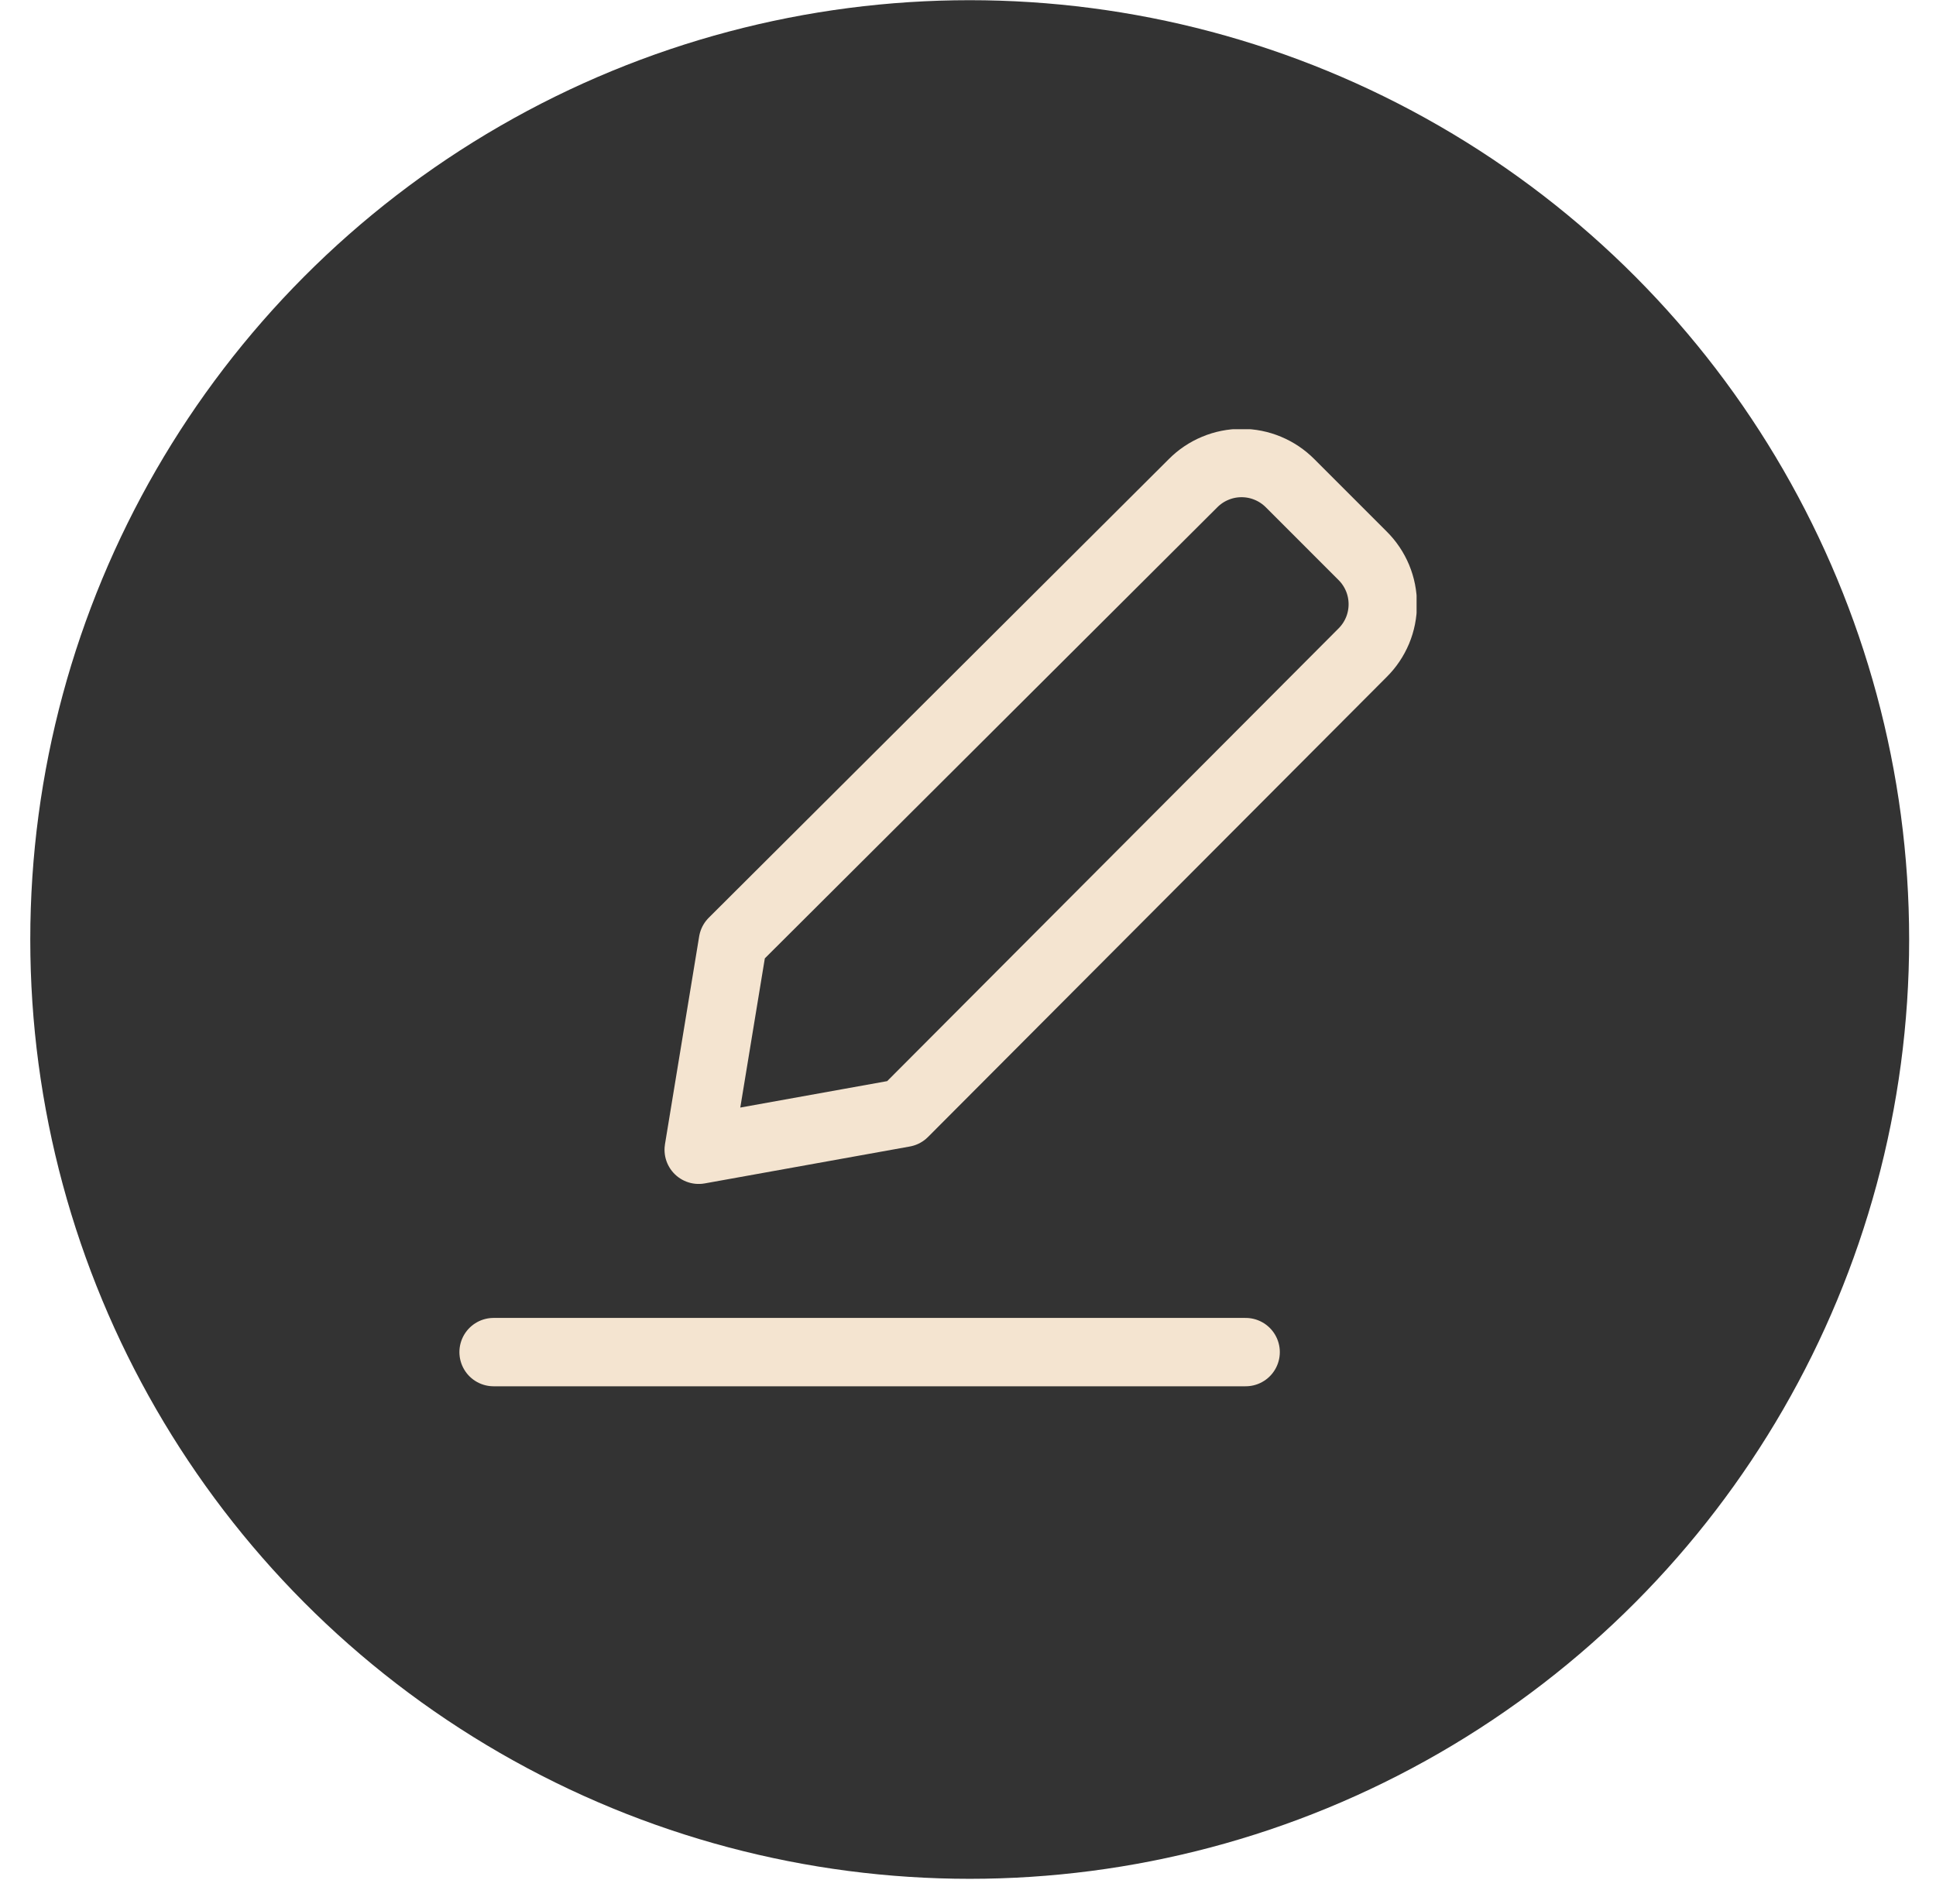
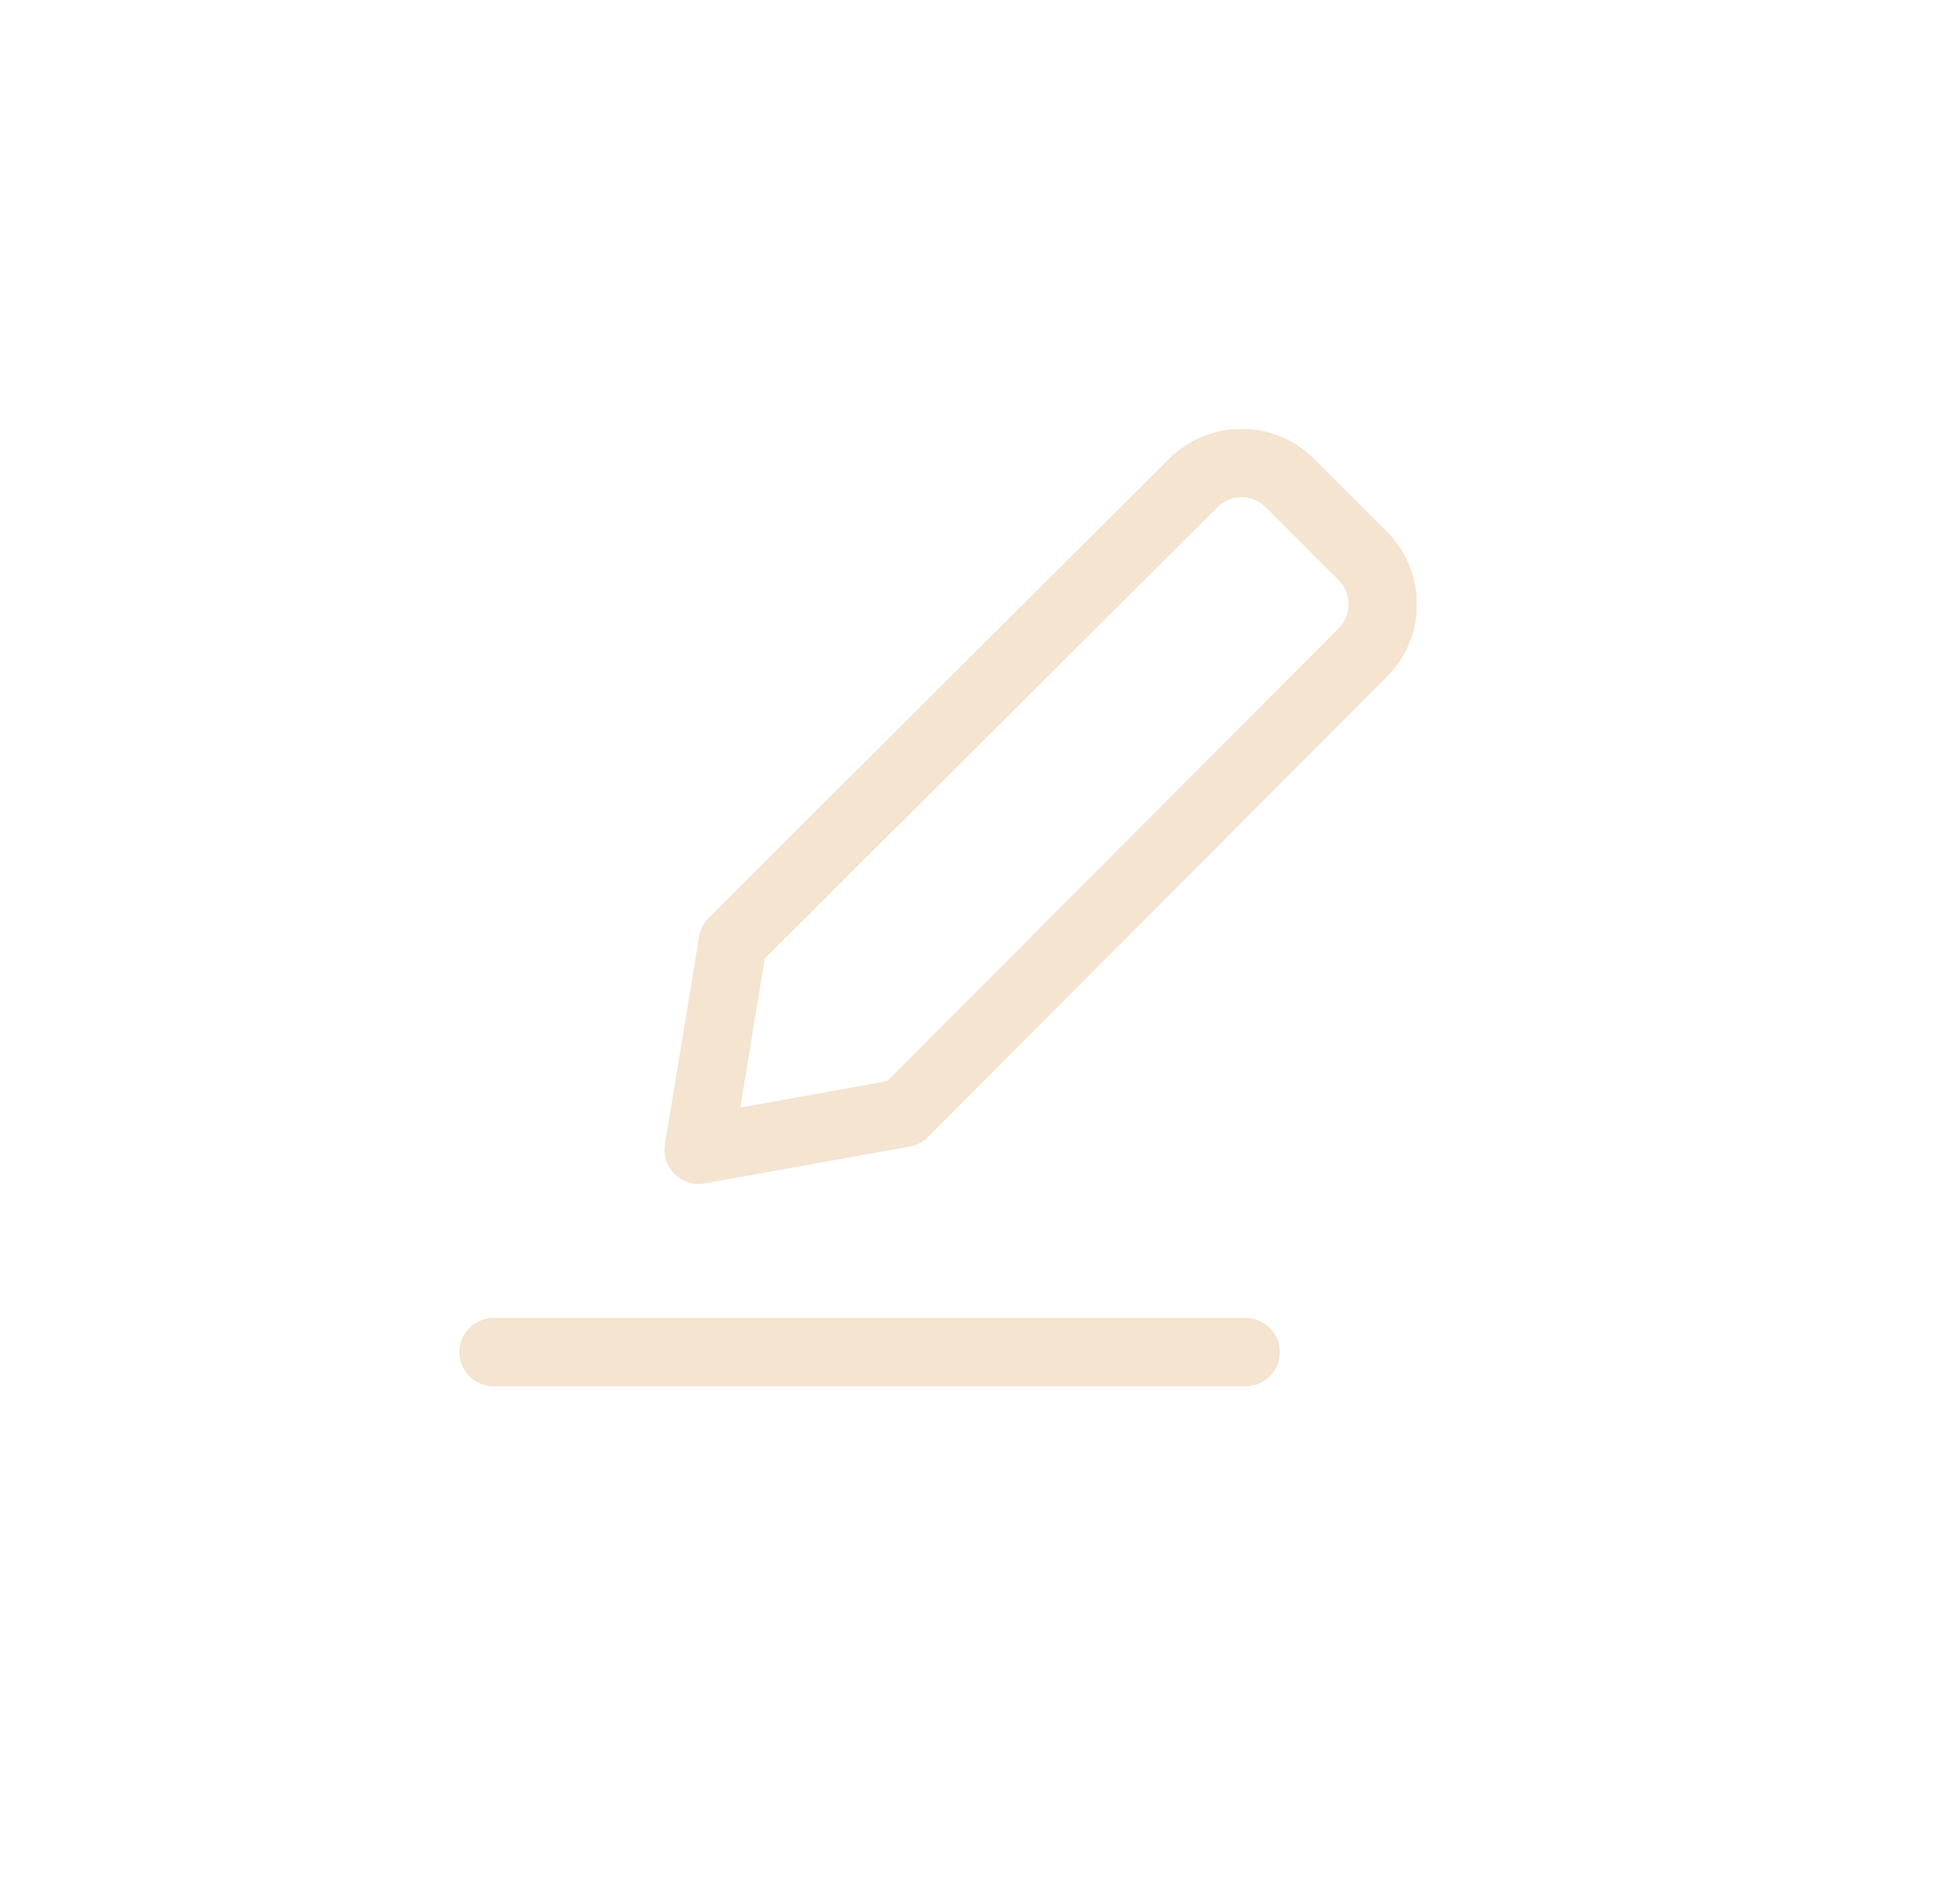
<svg xmlns="http://www.w3.org/2000/svg" width="61" height="60" viewBox="0 0 61 60" fill="none">
-   <circle cx="30.554" cy="29.606" r="29.6" fill="#333333" />
  <g clip-path="url(#clip0_152_132)">
    <path d="M15.552 42.608H39.248" stroke="#F4E4D0" stroke-width="2.154" stroke-linecap="round" stroke-linejoin="round" />
    <path d="M28.477 35.069L22.015 36.232L23.092 29.683L37.59 15.228C37.79 15.026 38.028 14.866 38.291 14.757C38.553 14.647 38.835 14.591 39.119 14.591C39.404 14.591 39.685 14.647 39.948 14.757C40.21 14.866 40.448 15.026 40.649 15.228L42.932 17.512C43.134 17.712 43.294 17.95 43.404 18.213C43.513 18.475 43.569 18.757 43.569 19.041C43.569 19.325 43.513 19.607 43.404 19.869C43.294 20.132 43.134 20.37 42.932 20.57L28.477 35.069Z" stroke="#F4E4D0" stroke-width="2.154" stroke-linecap="round" stroke-linejoin="round" />
  </g>
  <defs>
    <clipPath id="clip0_152_132">
      <rect width="30.159" height="30.159" fill="white" transform="translate(14.475 13.526)" />
    </clipPath>
  </defs>
</svg>